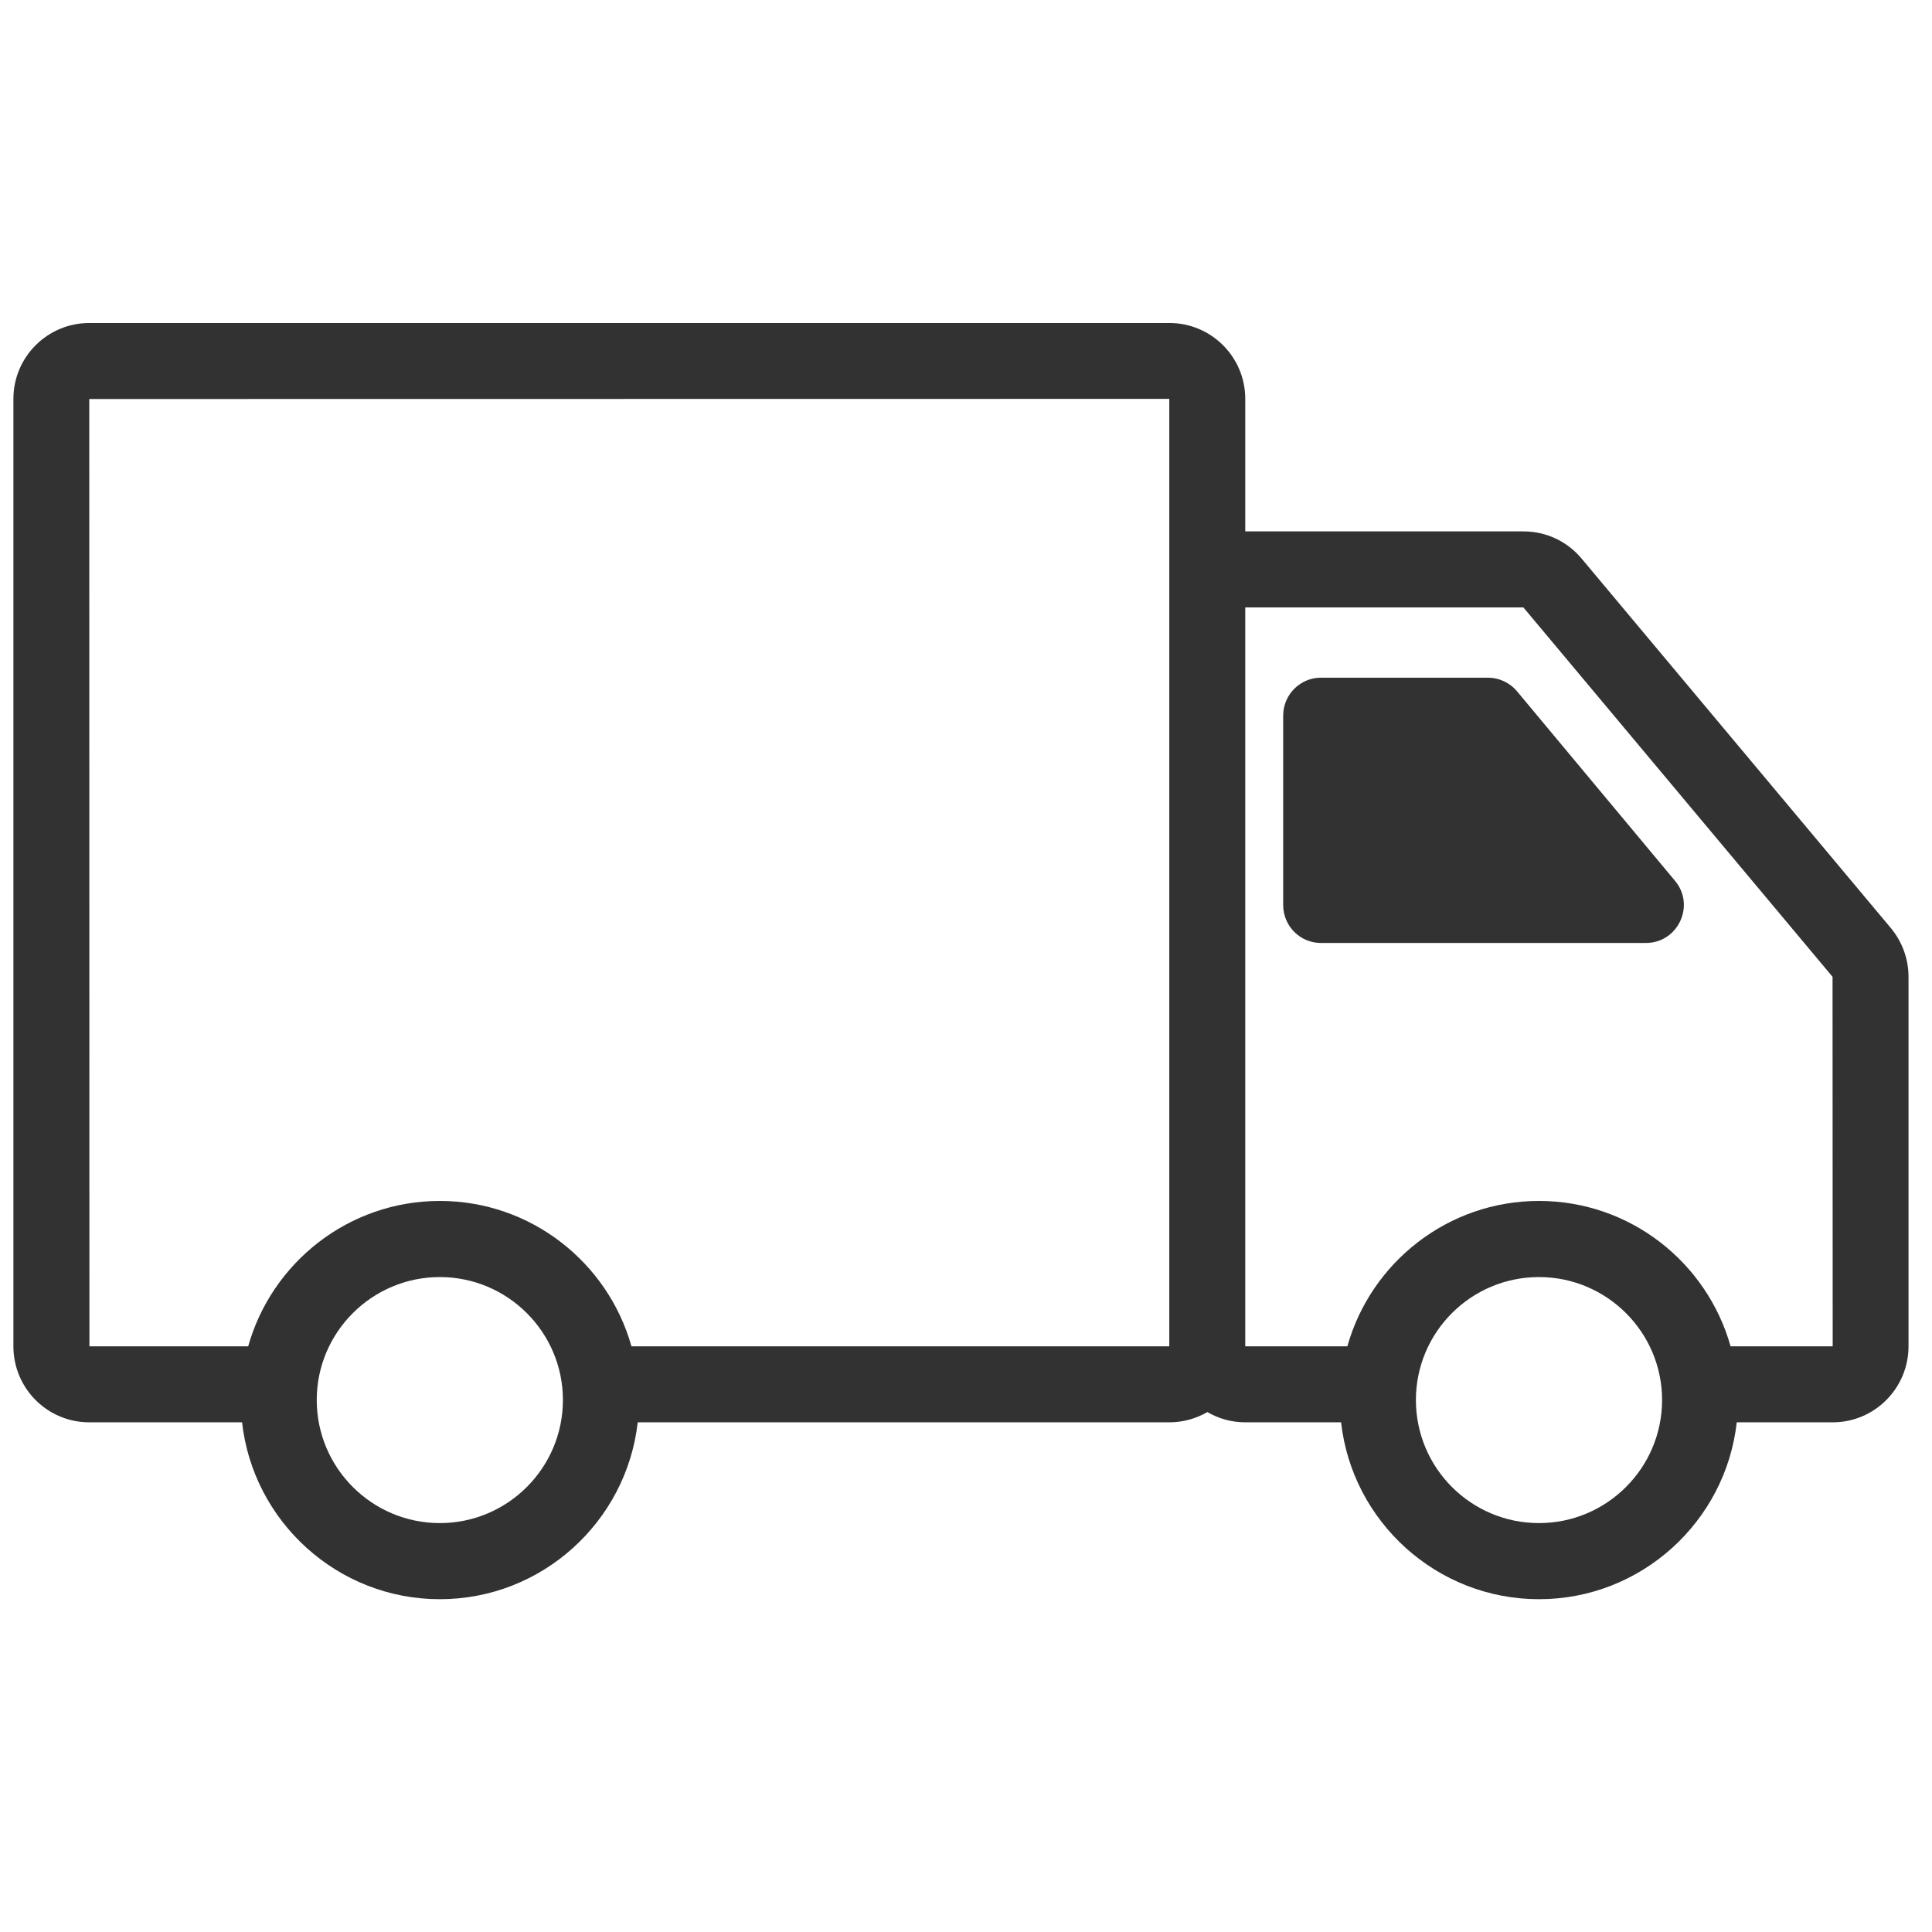
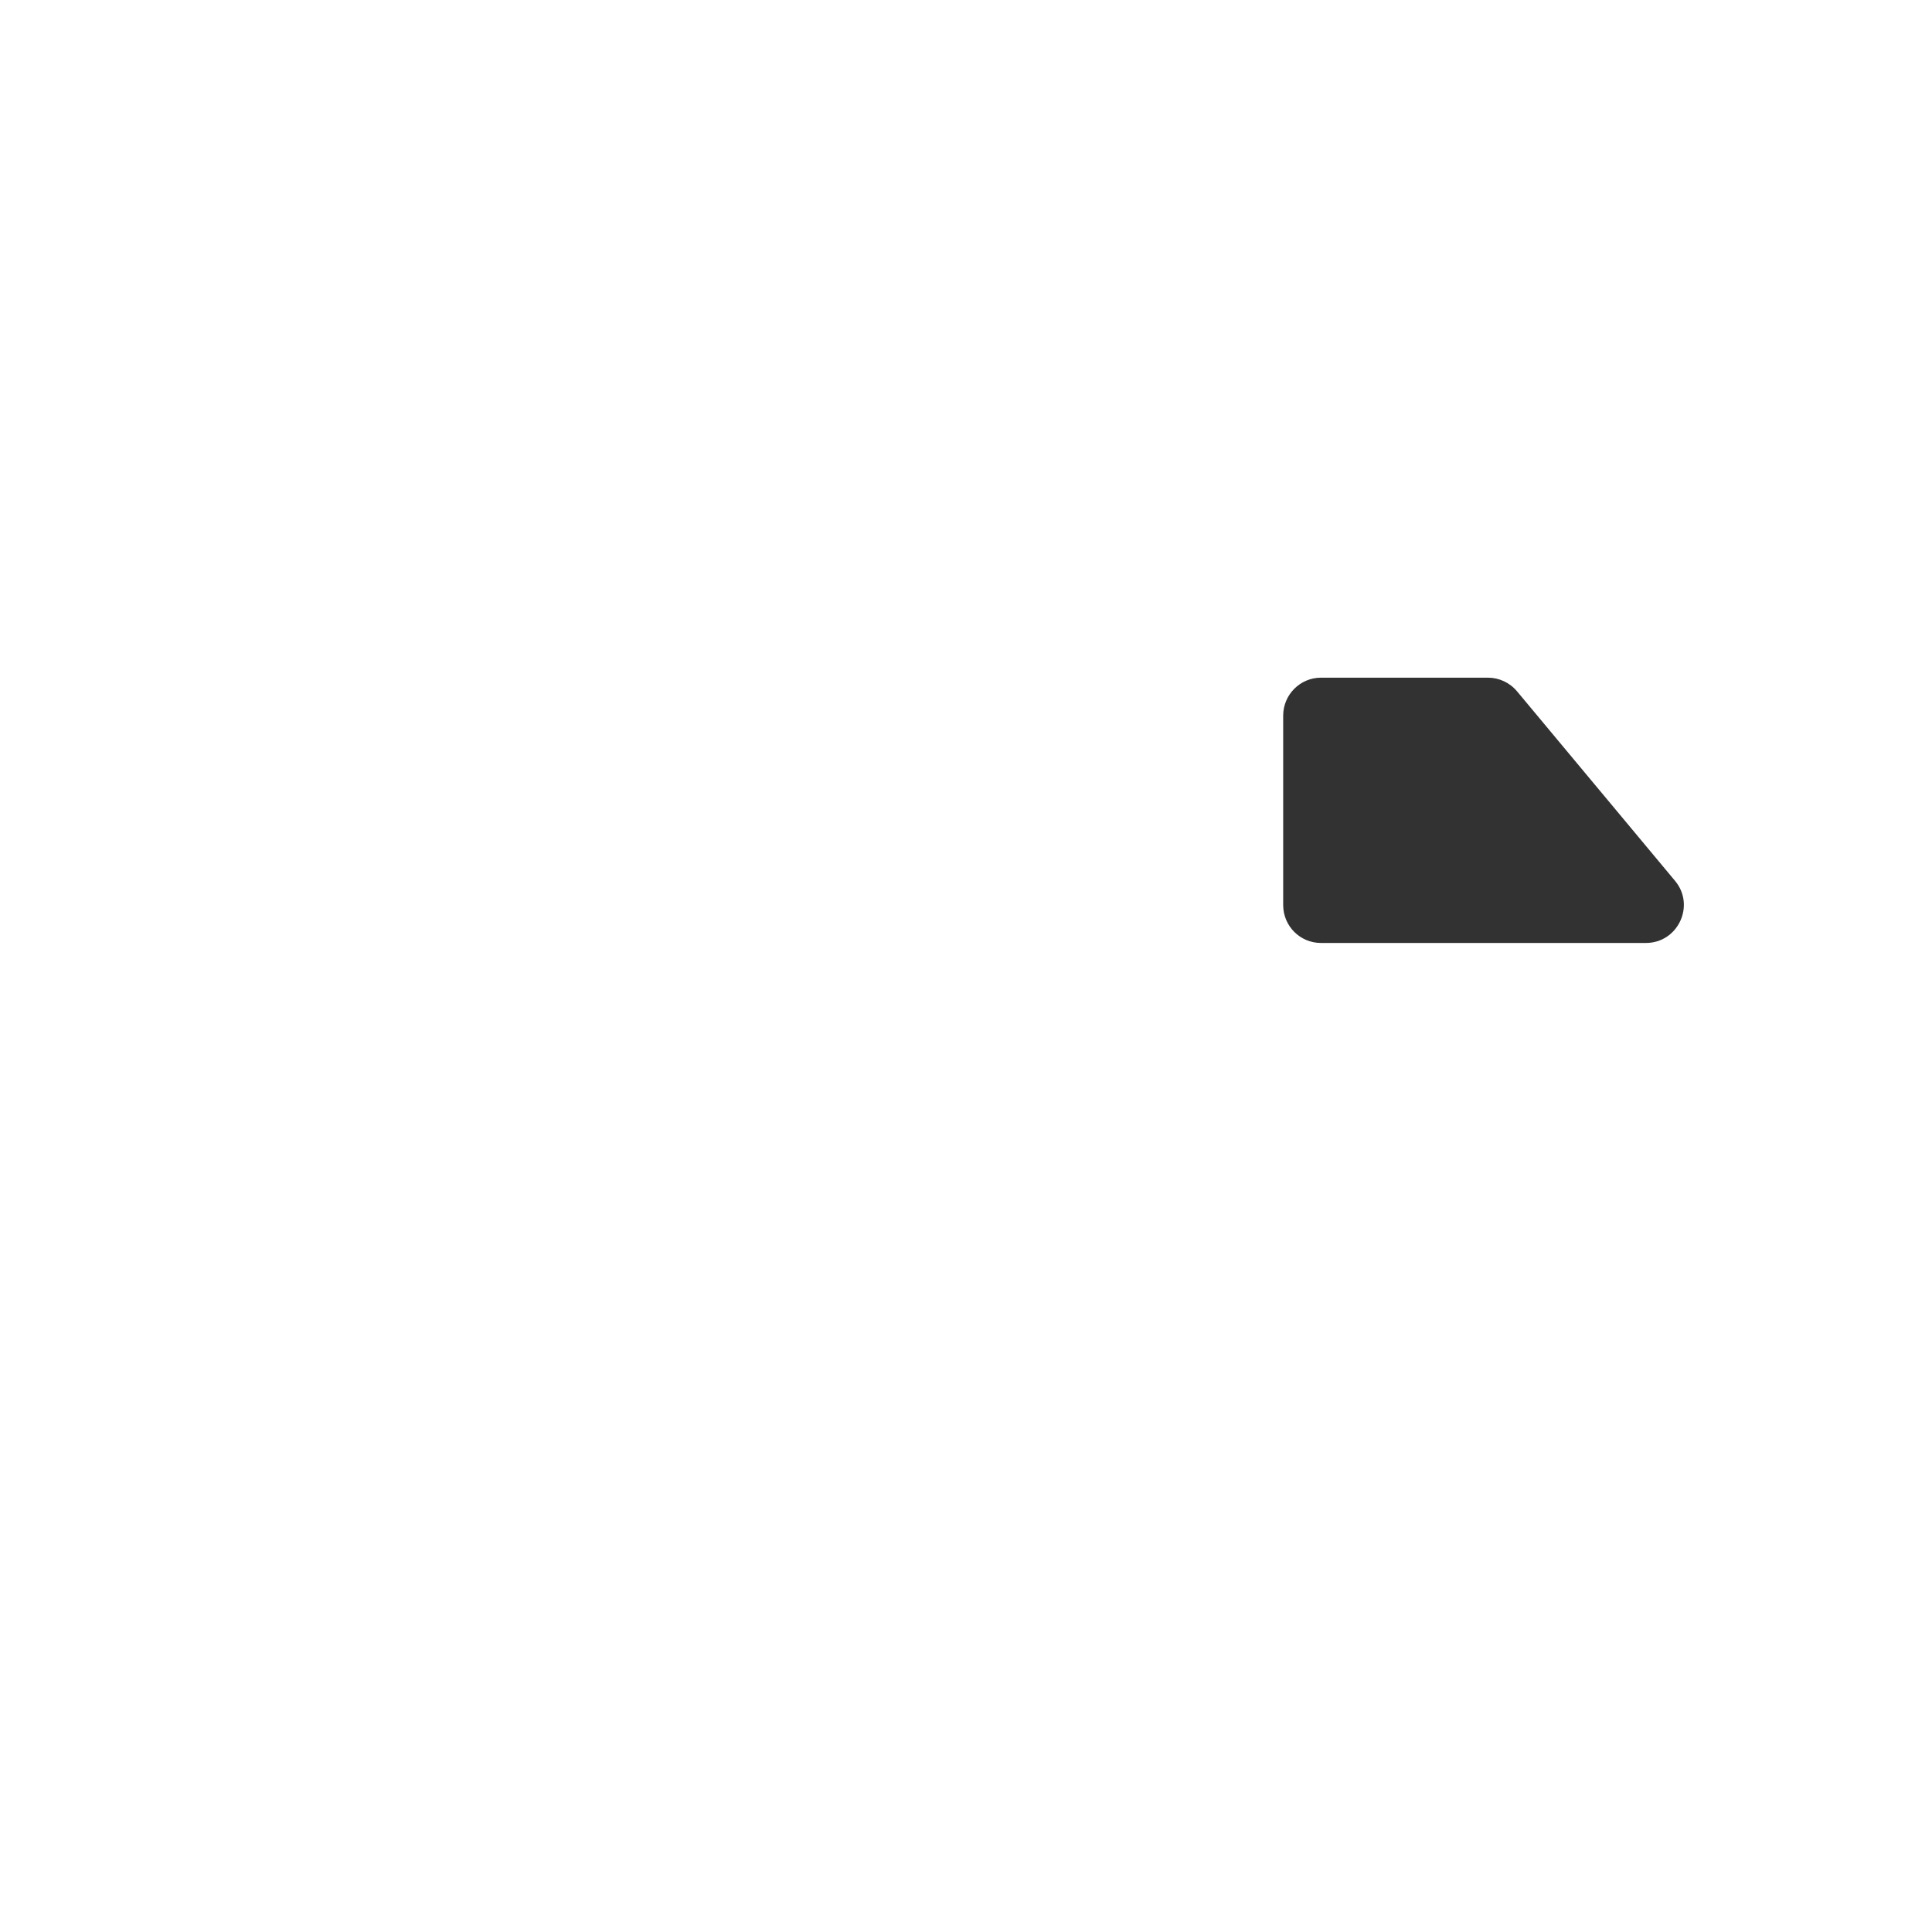
<svg xmlns="http://www.w3.org/2000/svg" width="69" zoomAndPan="magnify" viewBox="0 0 51.75 51.75" height="69" preserveAspectRatio="xMidYMid meet" version="1.0">
  <defs>
    <clipPath id="dac00efe4a">
-       <path d="M 0.363 8.645 L 51.117 8.645 L 51.117 42.98 L 0.363 42.98 Z M 0.363 8.645 " clip-rule="nonzero" />
-     </clipPath>
+       </clipPath>
  </defs>
  <g clip-path="url(#dac00efe4a)">
-     <path fill="#323232" d="M 50.648 24.859 L 42.367 14.965 C 41.98 14.5 41.414 14.234 40.809 14.234 L 33.355 14.234 L 33.355 10.684 C 33.355 9.562 32.445 8.652 31.324 8.652 L 2.391 8.652 C 1.27 8.652 0.359 9.562 0.359 10.684 L 0.359 36.062 C 0.359 37.188 1.27 38.098 2.391 38.098 L 6.484 38.098 C 6.781 40.758 9.043 42.836 11.781 42.836 C 14.52 42.836 16.781 40.758 17.082 38.098 L 31.324 38.098 C 31.695 38.098 32.039 37.996 32.34 37.824 C 32.637 37.996 32.984 38.098 33.355 38.098 L 35.922 38.098 C 36.219 40.758 38.484 42.836 41.223 42.836 C 43.961 42.836 46.223 40.758 46.52 38.098 L 49.09 38.098 C 50.211 38.098 51.121 37.184 51.121 36.062 L 51.121 26.164 C 51.121 25.688 50.953 25.227 50.648 24.859 Z M 2.391 10.688 L 31.32 10.684 L 31.32 16.258 C 31.32 16.262 31.32 16.266 31.32 16.27 L 31.32 36.062 L 16.914 36.062 C 16.285 33.82 14.223 32.168 11.781 32.168 C 9.34 32.168 7.277 33.82 6.648 36.062 L 2.395 36.062 Z M 11.781 40.797 C 9.965 40.797 8.484 39.32 8.484 37.5 C 8.484 35.684 9.965 34.207 11.781 34.207 C 13.598 34.207 15.078 35.684 15.078 37.5 C 15.078 39.32 13.598 40.797 11.781 40.797 Z M 41.223 40.797 C 39.402 40.797 37.926 39.32 37.926 37.5 C 37.926 35.684 39.402 34.207 41.223 34.207 C 43.039 34.207 44.52 35.684 44.52 37.5 C 44.52 39.32 43.039 40.797 41.223 40.797 Z M 46.355 36.062 C 45.723 33.816 43.664 32.168 41.223 32.168 C 38.781 32.168 36.719 33.82 36.09 36.062 L 33.355 36.062 L 33.355 16.27 L 40.805 16.27 L 49.086 26.164 L 49.09 36.062 Z M 46.355 36.062 " fill-opacity="1" fill-rule="nonzero" />
-   </g>
+     </g>
  <path fill="#323232" d="M 40.637 18.52 C 40.441 18.285 40.156 18.152 39.855 18.152 L 35.383 18.152 C 34.824 18.152 34.371 18.609 34.371 19.168 L 34.371 24.242 C 34.371 24.805 34.824 25.258 35.383 25.258 L 44.086 25.258 C 44.945 25.258 45.418 24.254 44.867 23.594 Z M 40.637 18.52 " fill-opacity="1" fill-rule="nonzero" />
</svg>